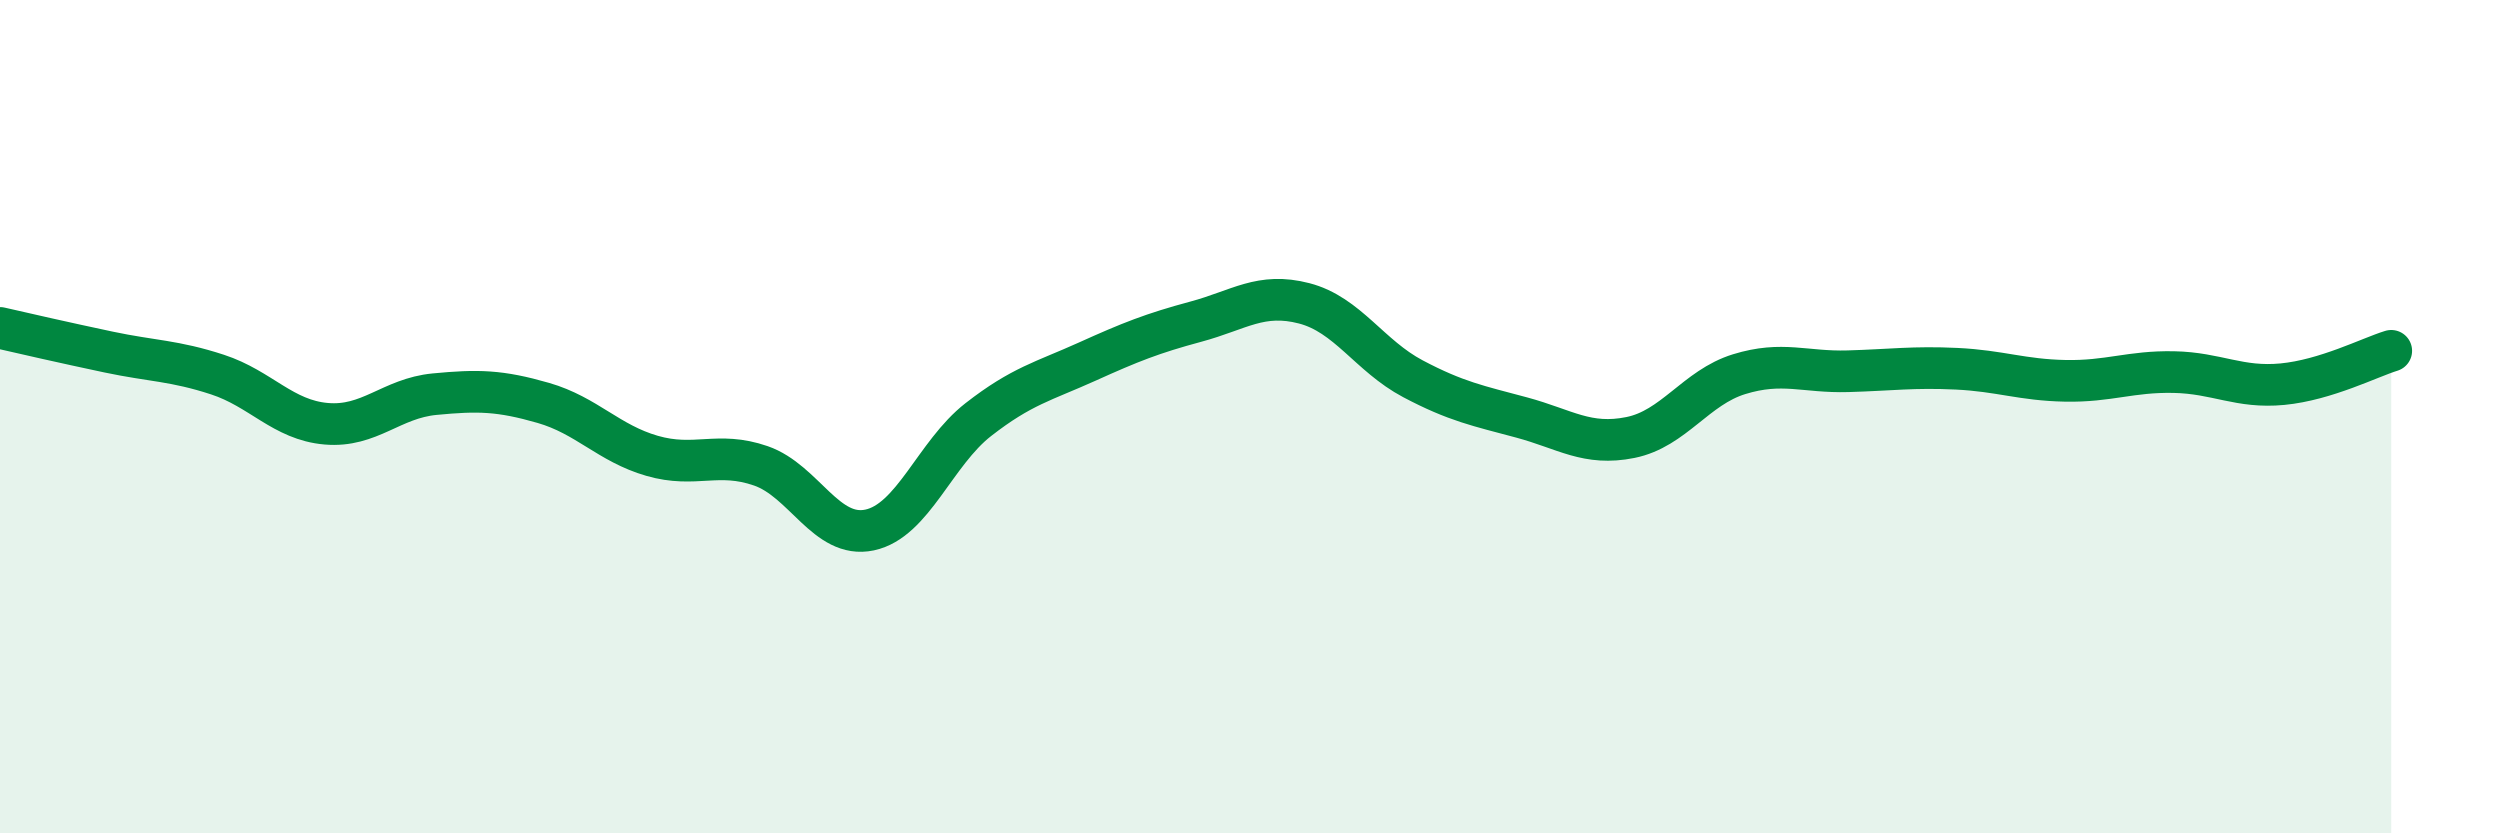
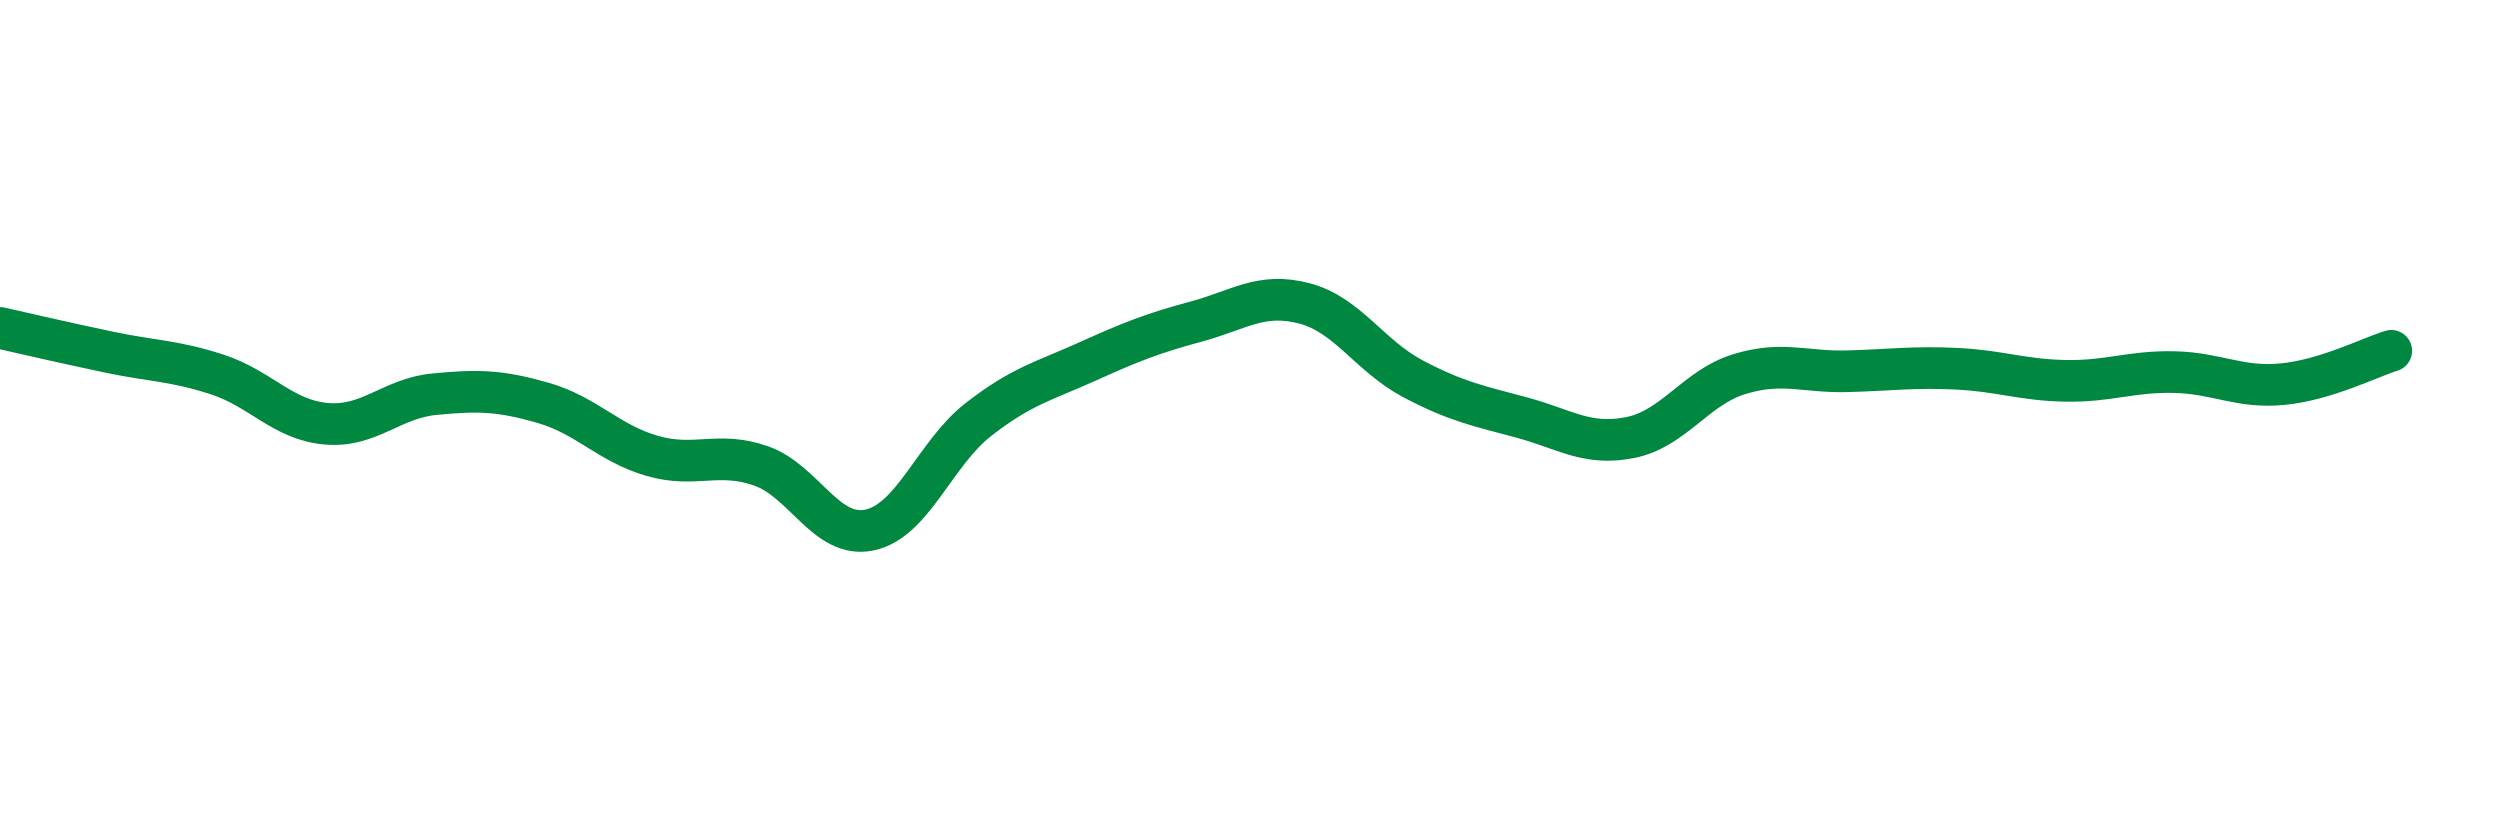
<svg xmlns="http://www.w3.org/2000/svg" width="60" height="20" viewBox="0 0 60 20">
-   <path d="M 0,7.87 C 0.52,7.99 1.57,8.23 2.61,8.45 C 3.65,8.67 4.18,8.65 5.22,8.99 C 6.26,9.33 6.79,10.08 7.83,10.17 C 8.87,10.26 9.39,9.56 10.43,9.46 C 11.47,9.36 12,9.37 13.04,9.67 C 14.08,9.97 14.61,10.64 15.65,10.94 C 16.69,11.24 17.22,10.82 18.26,11.18 C 19.3,11.54 19.83,12.94 20.87,12.72 C 21.91,12.5 22.44,10.88 23.48,10.07 C 24.52,9.26 25.05,9.15 26.09,8.68 C 27.13,8.21 27.66,8 28.7,7.72 C 29.74,7.44 30.26,7.01 31.3,7.28 C 32.34,7.55 32.87,8.54 33.91,9.09 C 34.95,9.64 35.48,9.74 36.52,10.02 C 37.56,10.3 38.09,10.71 39.13,10.5 C 40.17,10.29 40.7,9.3 41.74,8.98 C 42.78,8.66 43.31,8.94 44.35,8.91 C 45.39,8.88 45.92,8.8 46.96,8.85 C 48,8.9 48.53,9.12 49.57,9.14 C 50.61,9.16 51.13,8.91 52.17,8.93 C 53.21,8.95 53.74,9.32 54.78,9.22 C 55.82,9.12 56.87,8.58 57.39,8.42L57.39 20L0 20Z" fill="#008740" opacity="0.1" stroke-linecap="round" stroke-linejoin="round" />
  <path d="M 0,7.87 C 0.52,7.99 1.57,8.23 2.61,8.45 C 3.65,8.67 4.18,8.65 5.22,8.99 C 6.26,9.33 6.79,10.08 7.83,10.17 C 8.87,10.26 9.39,9.56 10.43,9.46 C 11.47,9.36 12,9.37 13.04,9.67 C 14.08,9.97 14.61,10.64 15.65,10.94 C 16.69,11.24 17.22,10.82 18.26,11.18 C 19.3,11.54 19.83,12.94 20.87,12.72 C 21.91,12.5 22.44,10.88 23.48,10.07 C 24.52,9.26 25.05,9.15 26.09,8.68 C 27.13,8.21 27.66,8 28.7,7.72 C 29.74,7.44 30.26,7.01 31.3,7.28 C 32.34,7.55 32.87,8.54 33.91,9.09 C 34.95,9.64 35.48,9.74 36.52,10.02 C 37.56,10.3 38.09,10.71 39.13,10.5 C 40.17,10.29 40.7,9.3 41.74,8.98 C 42.78,8.66 43.31,8.94 44.35,8.91 C 45.39,8.88 45.92,8.8 46.96,8.85 C 48,8.9 48.53,9.12 49.57,9.14 C 50.61,9.16 51.13,8.91 52.17,8.93 C 53.21,8.95 53.74,9.32 54.78,9.22 C 55.82,9.12 56.87,8.58 57.39,8.42" stroke="#008740" stroke-width="1" fill="none" stroke-linecap="round" stroke-linejoin="round" />
</svg>